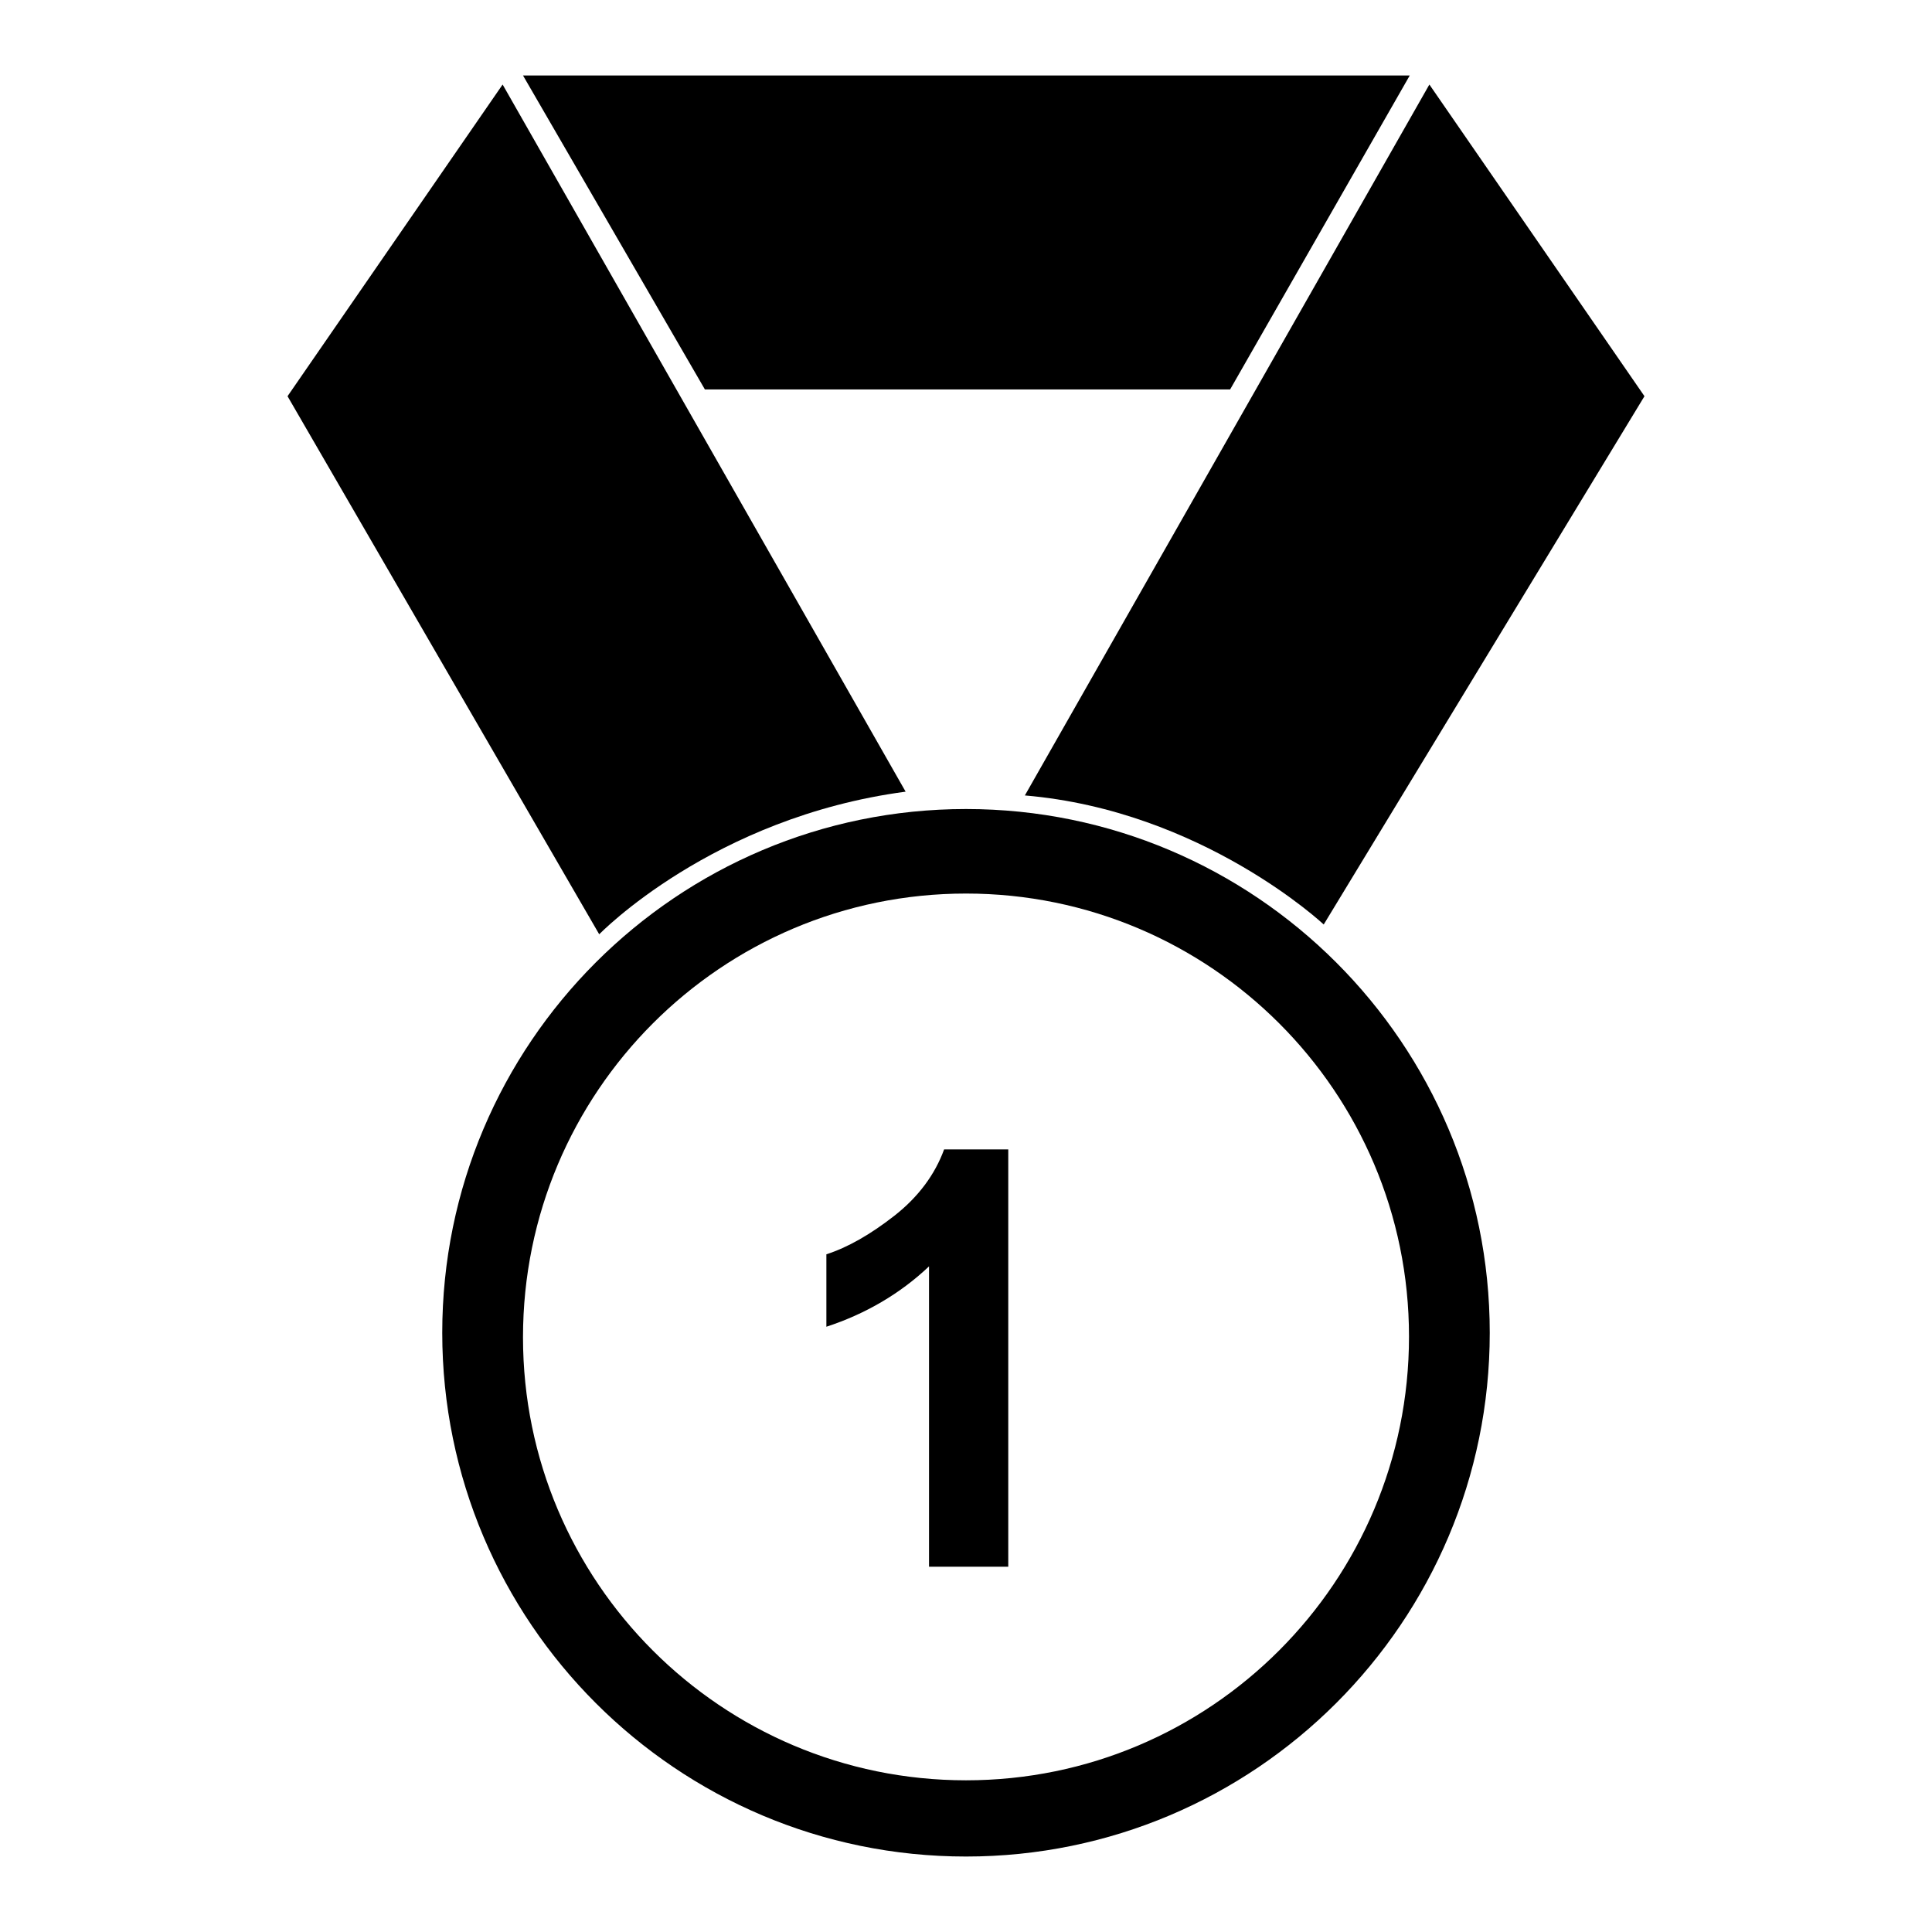
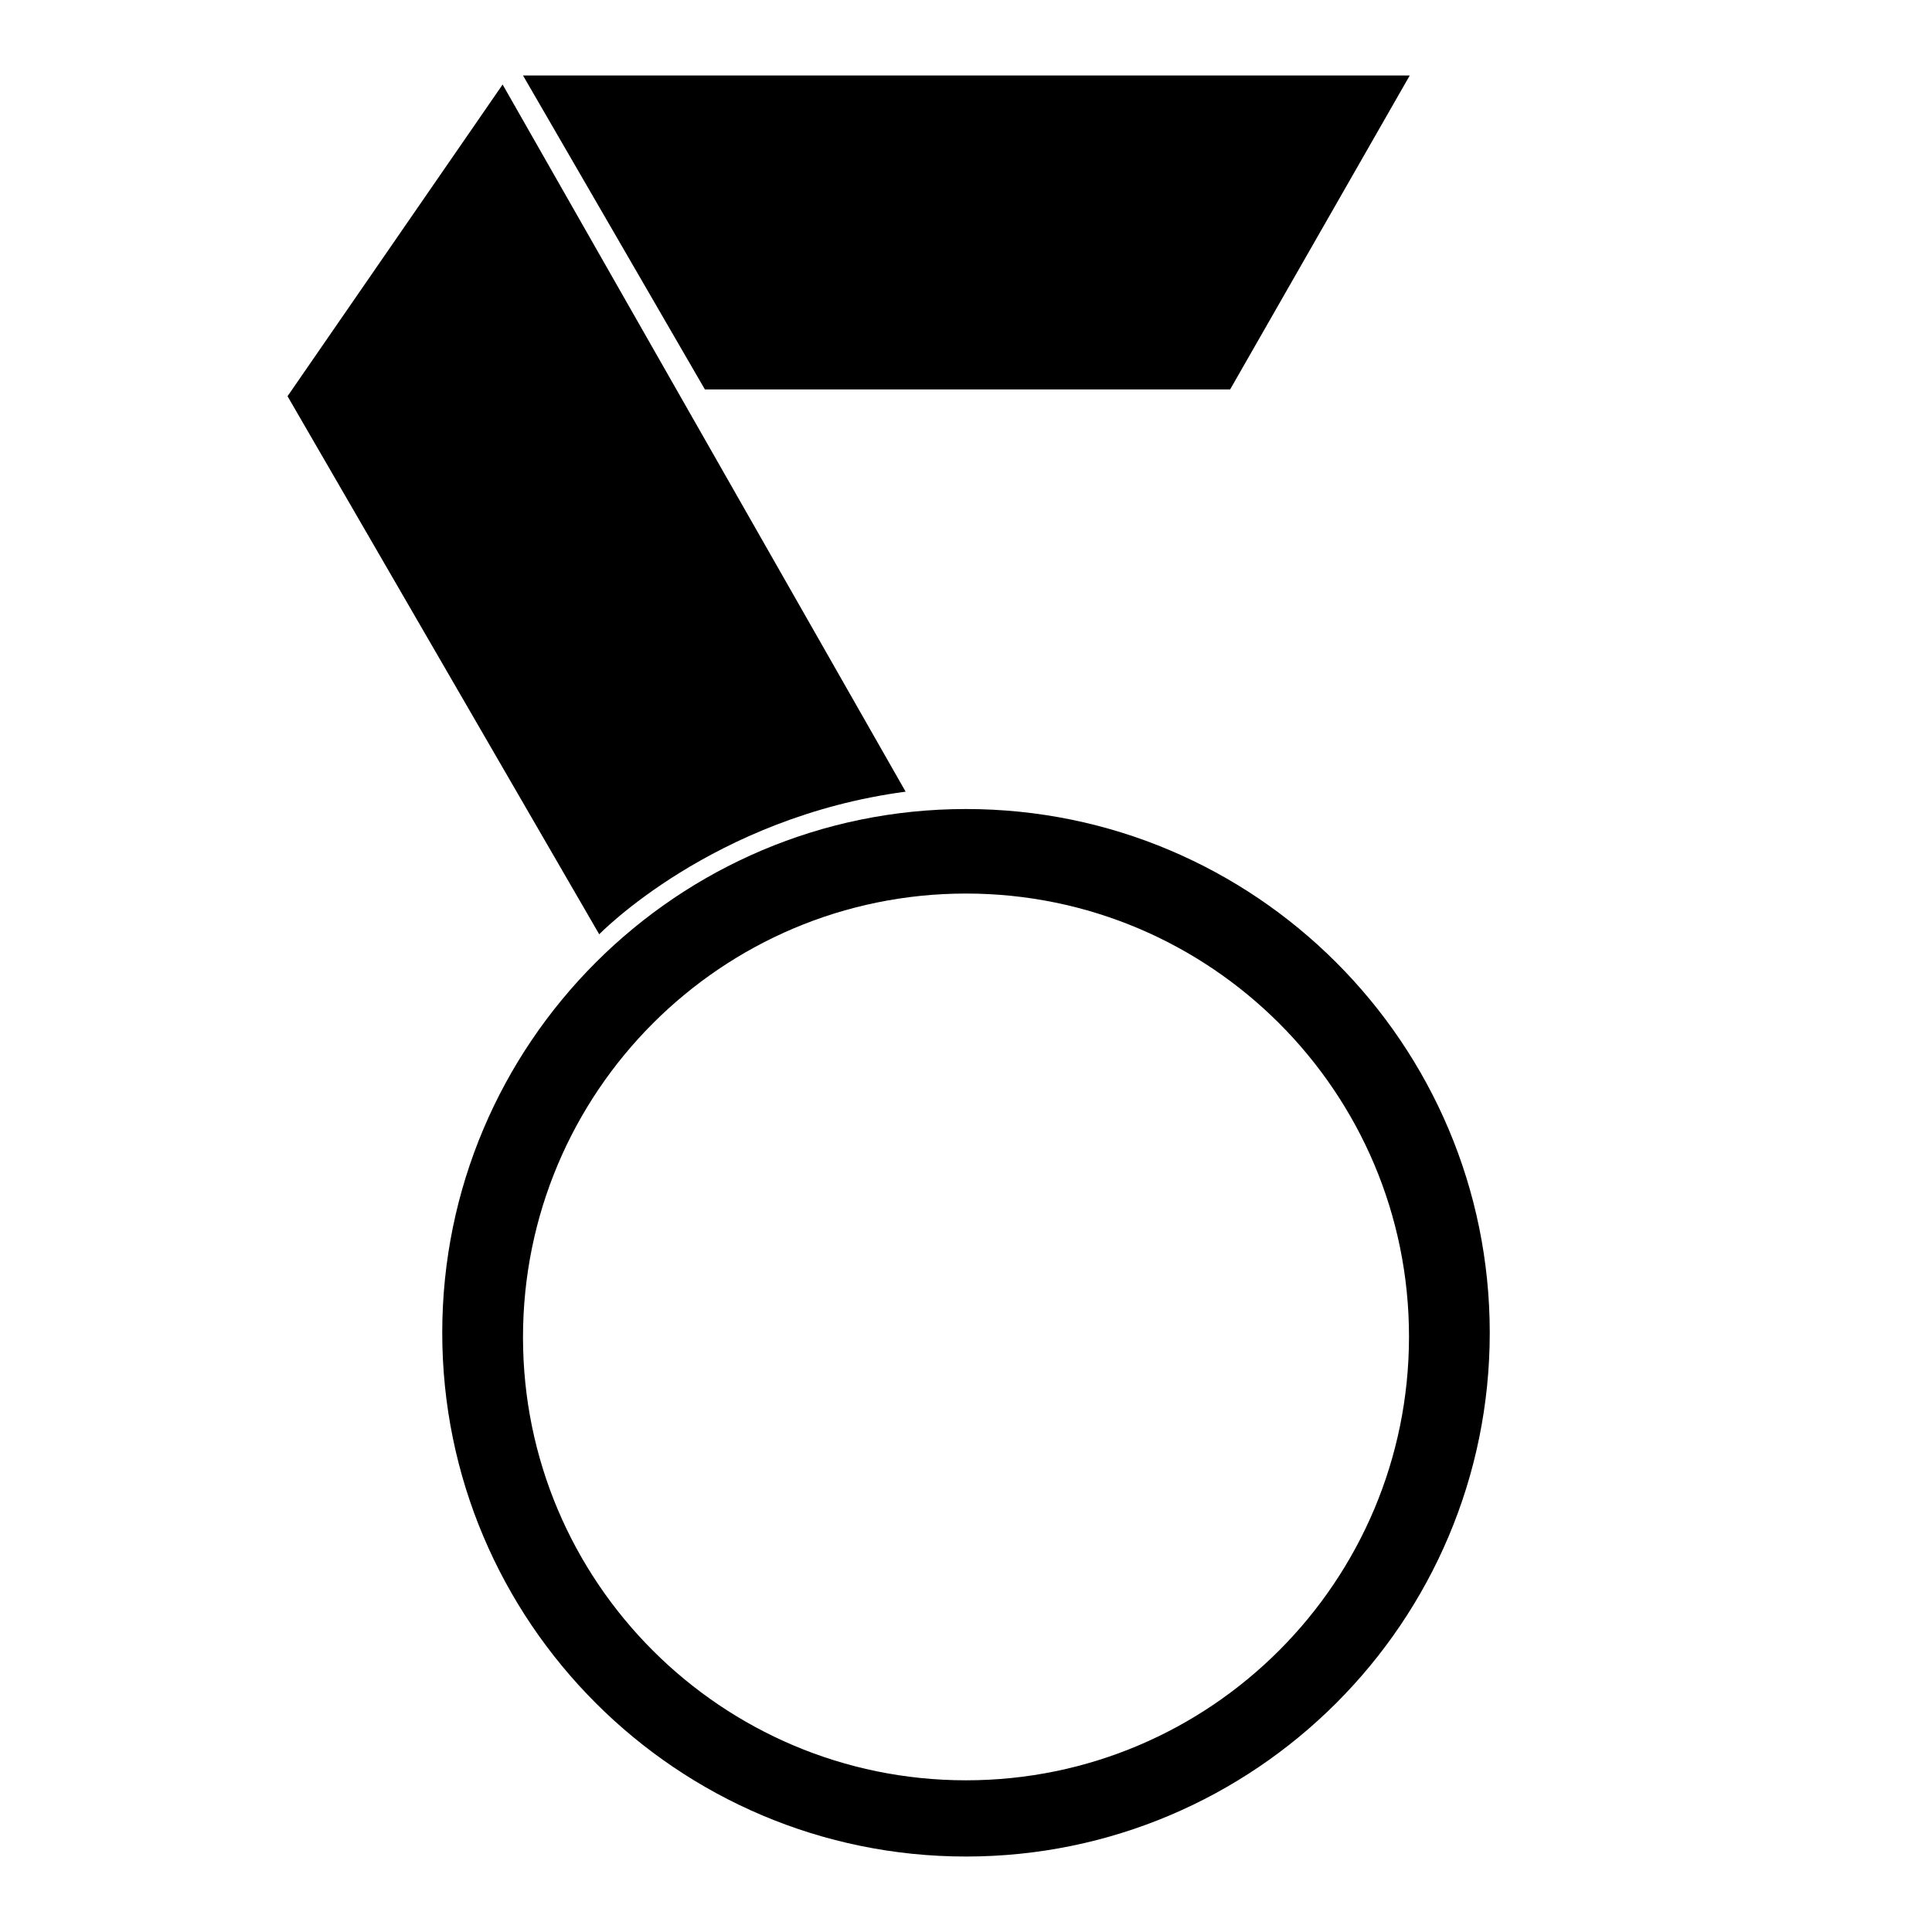
<svg xmlns="http://www.w3.org/2000/svg" version="1.1" x="0px" y="0px" viewBox="0 0 256 256" enable-background="new 0 0 256 256" xml:space="preserve">
  <g>
    <g>
      <path fill="#000000" d="M69.3,10h117.5l-23.8,41.6H93.4L69.3,10z" />
      <path fill="#000000" d="M38.1,52.5l28.5-41.3l53.4,93.7c-25.6,3.4-40.6,18.9-40.6,18.9L38.1,52.5z" />
-       <path fill="#000000" d="M175.4,122.5c0,0-16.1-15.1-39.6-17.1l53.6-94.2l28.5,41.3L175.4,122.5z" />
      <path fill="#000000" d="M128,107.2c-38.3,0-69.4,31.1-69.4,69.4c0,38.3,31.1,69.4,69.4,69.4c38.3,0,69.4-31.1,69.4-69.4C197.4,138.3,166.3,107.2,128,107.2z M128,235.9c-32.4,0-58.7-26.3-58.7-58.7c0-32.5,26.3-58.8,58.7-58.8c32.4,0,58.7,26.3,58.7,58.7C186.7,209.6,160.4,235.9,128,235.9z" />
-       <path fill="#000000" d="M118.5,161.1c-3.2,2.5-6.2,4.2-9,5.1v9.6c5.2-1.7,9.8-4.4,13.6-8v39.8h10.5v-55.3h-8.5C123.9,155.6,121.7,158.6,118.5,161.1z" />
    </g>
  </g>
</svg>